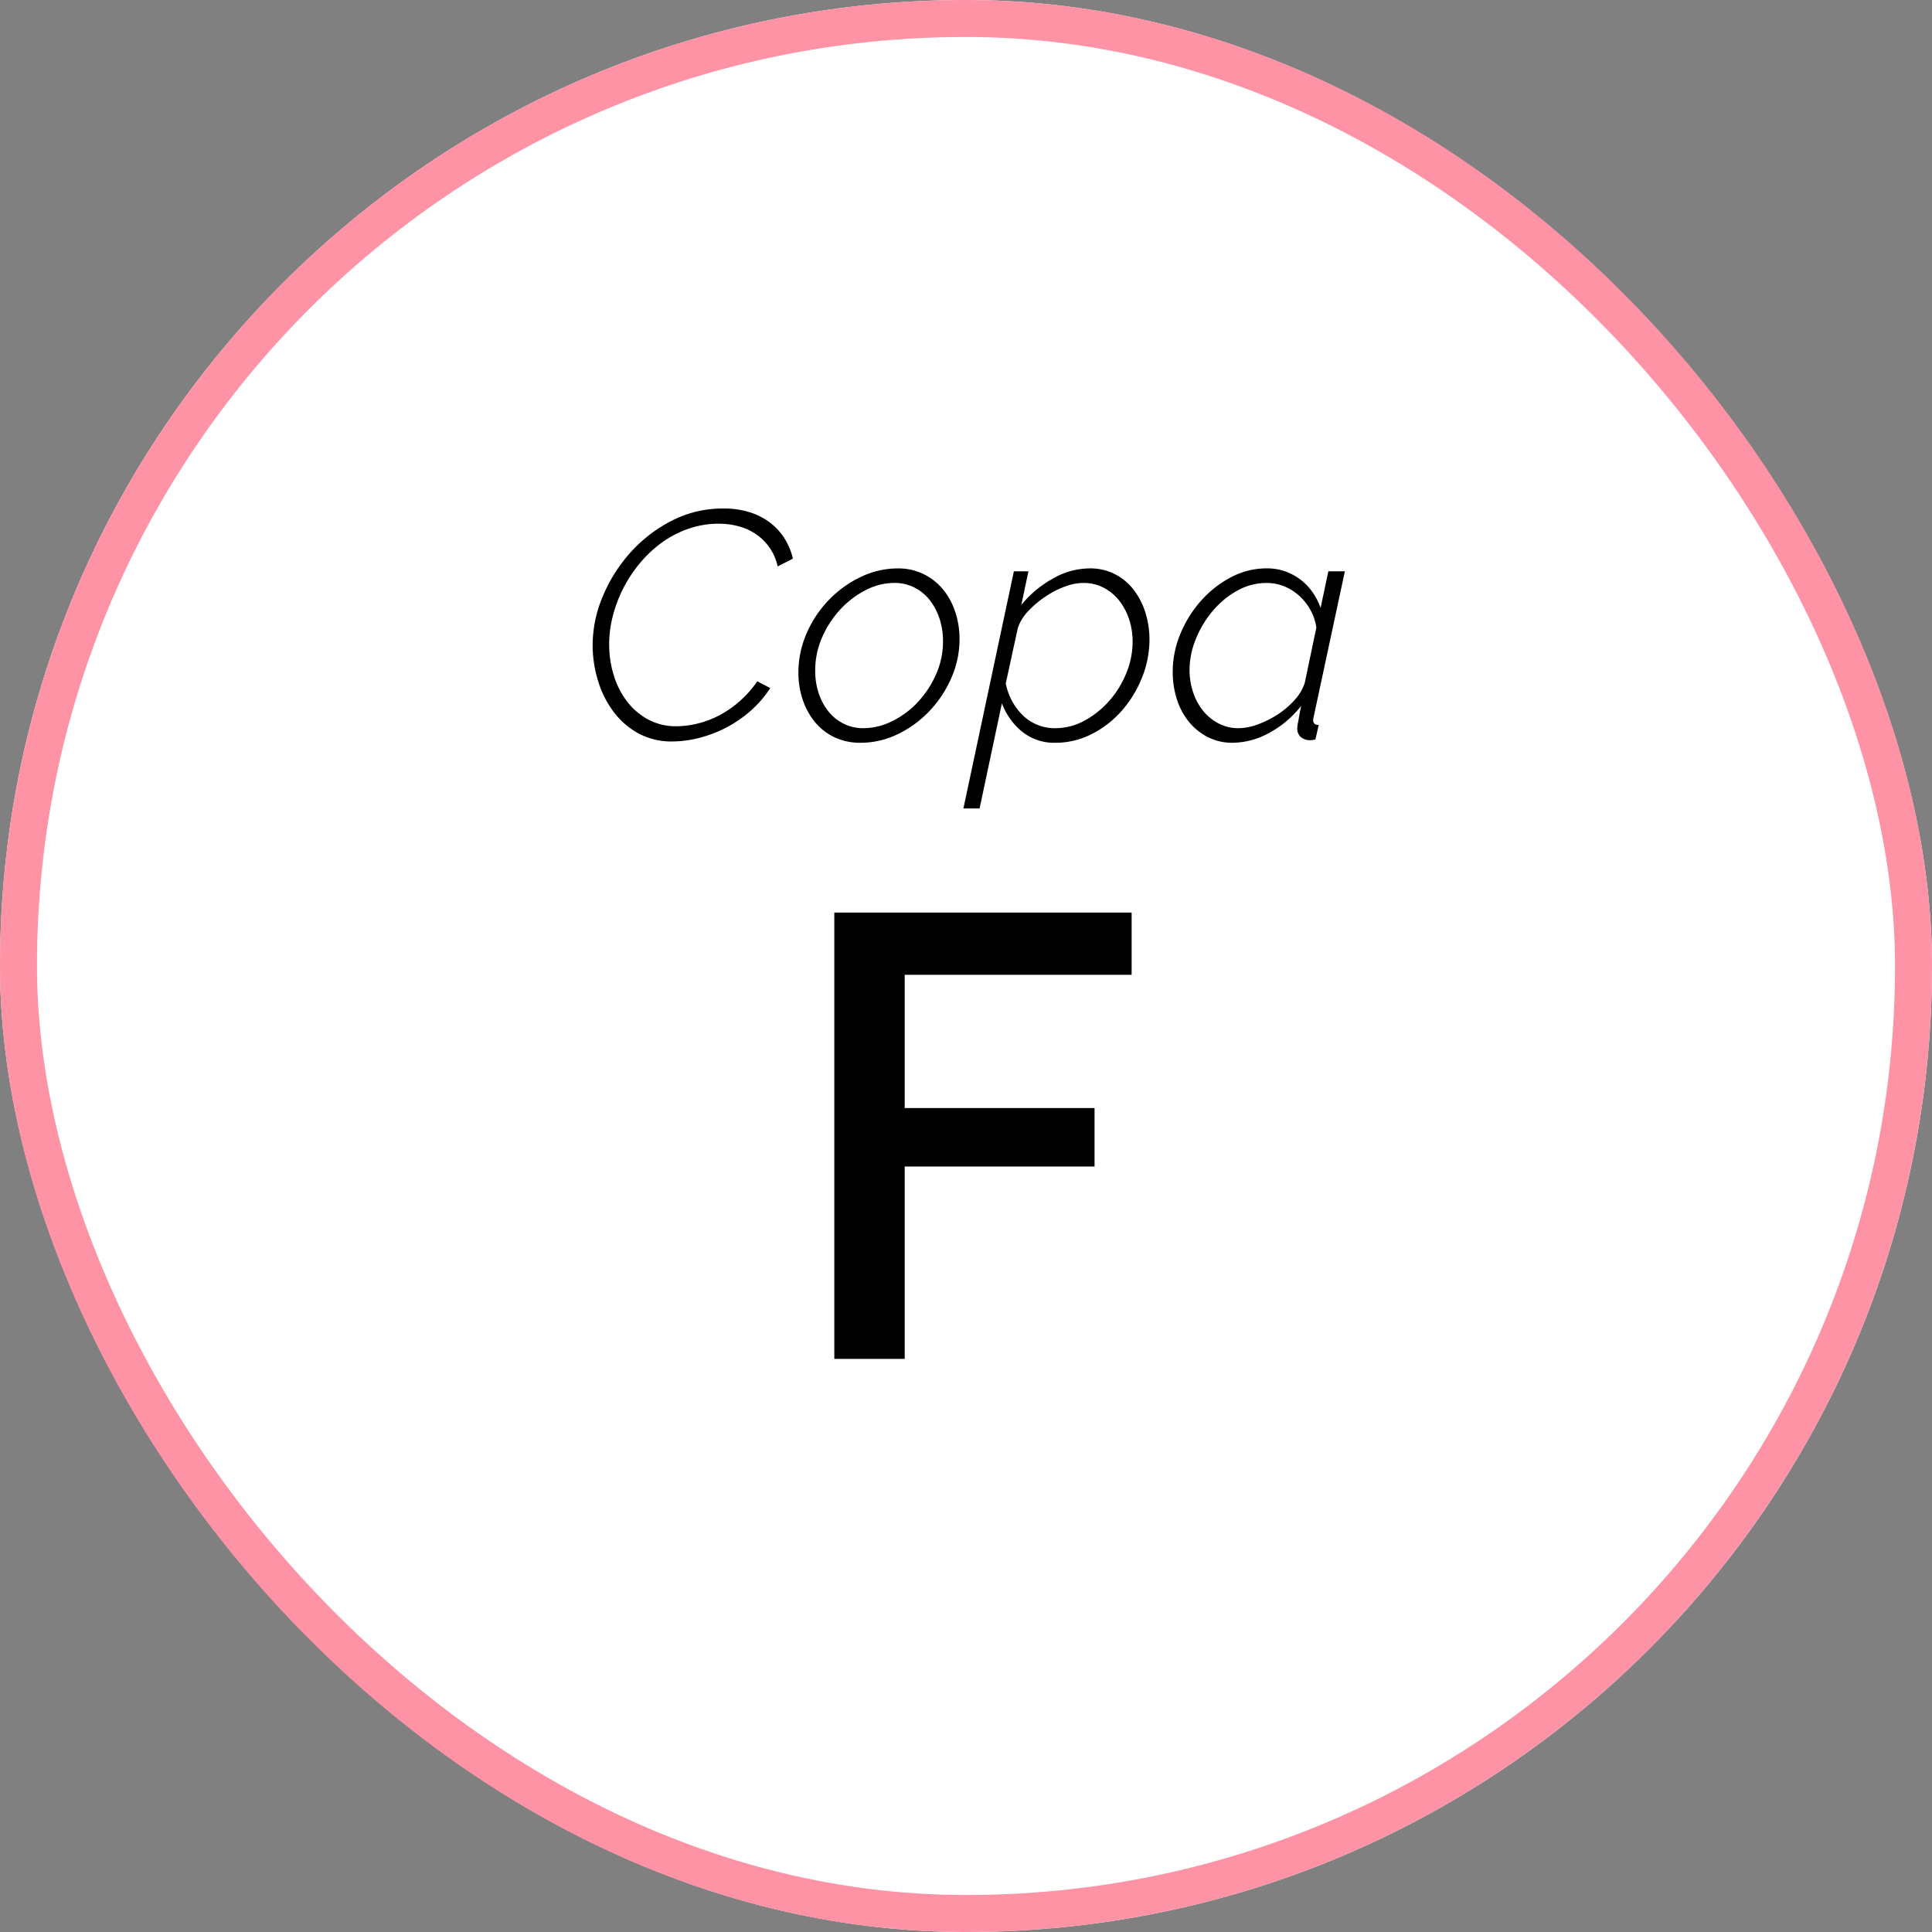
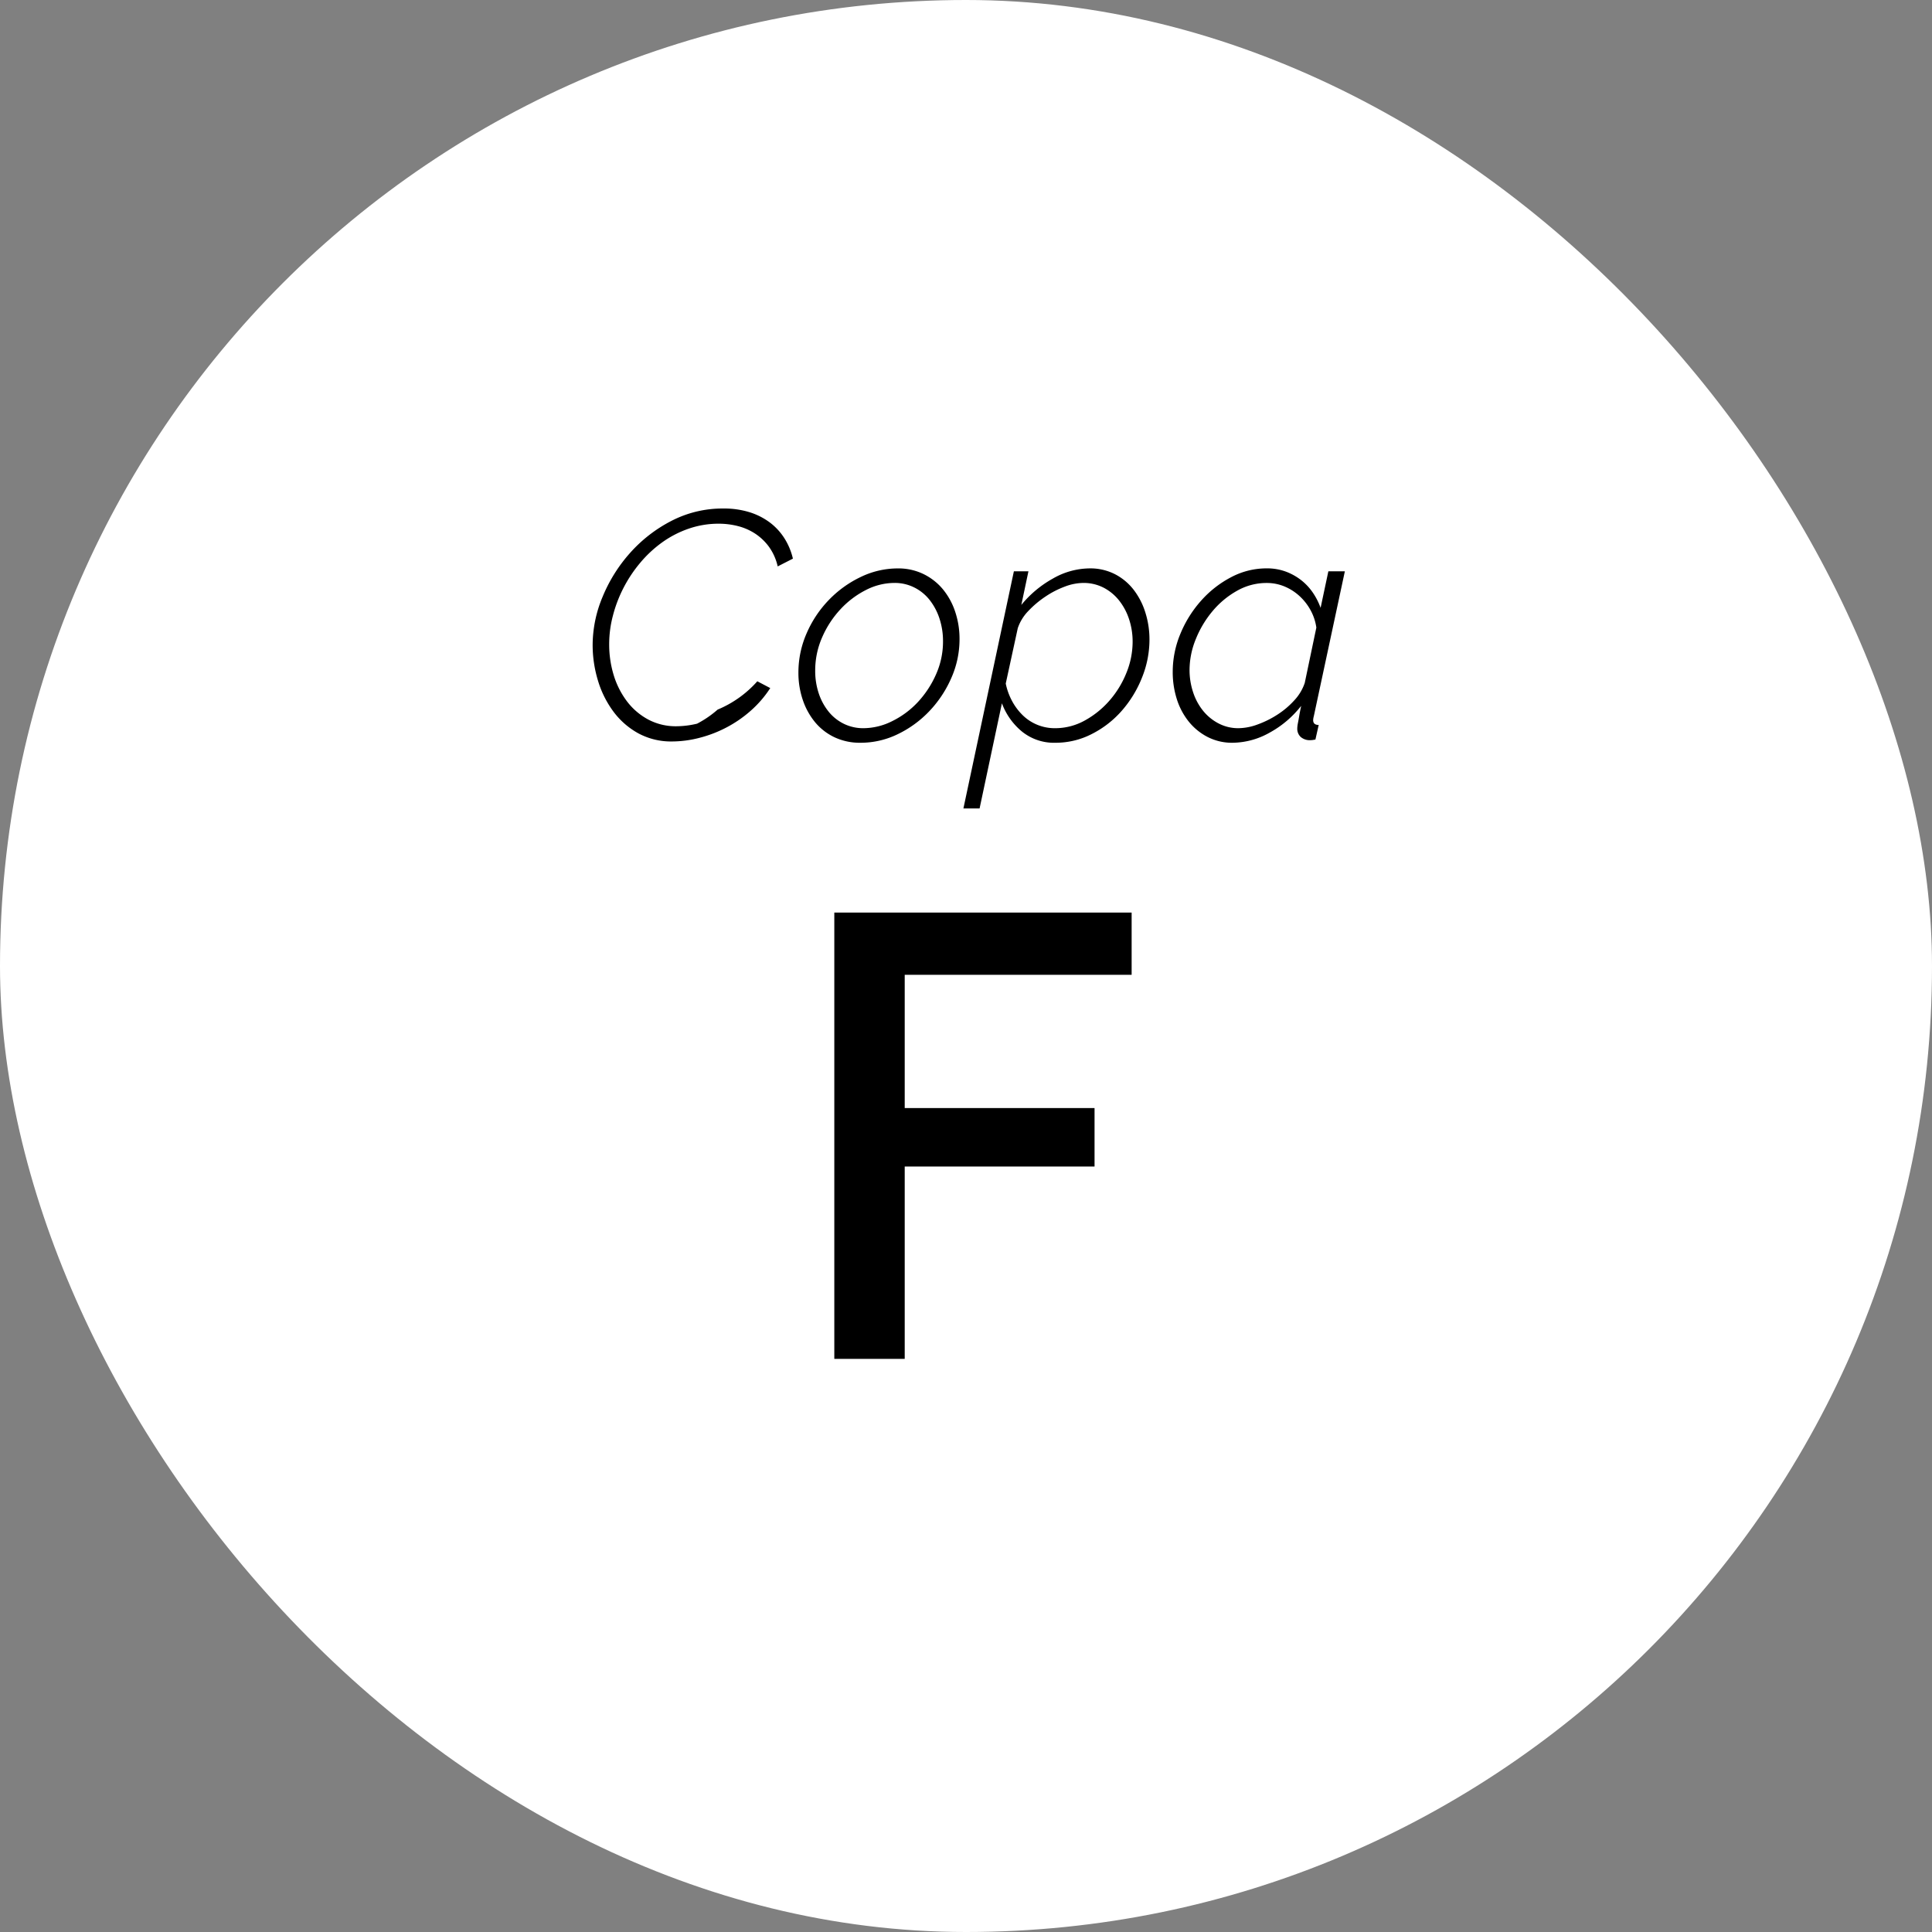
<svg xmlns="http://www.w3.org/2000/svg" viewBox="0 0 209 209" height="209" width="209">
  <rect x="0" y="0" width="209" height="209" fill="#808080" stroke="none" />
  <g transform="translate(-15.134 0.002)" data-name="05" id="_05">
    <g stroke-width="4" stroke="#fe93a5" fill="#fff" transform="translate(15.134 -0.002)" data-name="Rectangle 2372" id="Rectangle_2372">
      <rect stroke="none" rx="104.5" height="209" width="209" />
-       <rect fill="none" rx="102.5" height="205" width="205" y="2" x="2" />
    </g>
    <path transform="translate(119.634 146.998)" d="M-14.246,0V-48.28H17.918v6.732H-6.63v14.416H13.906v6.324H-6.63V0Z" data-name="Tracé 144750" id="Tracé_144750" />
-     <path transform="translate(119.634 79.998)" d="M-31.78.21a7.471,7.471,0,0,1-3.658-.875A8.378,8.378,0,0,1-38.132-3.01a10.812,10.812,0,0,1-1.68-3.36,13.221,13.221,0,0,1-.577-3.885,13.55,13.55,0,0,1,1.068-5.162,16.6,16.6,0,0,1,2.958-4.743,15.444,15.444,0,0,1,4.48-3.483A12.026,12.026,0,0,1-26.25-24.99a9.3,9.3,0,0,1,2.835.4,7.269,7.269,0,0,1,2.205,1.12,6.486,6.486,0,0,1,1.575,1.715,7.117,7.117,0,0,1,.91,2.188l-1.645.84a5.811,5.811,0,0,0-.98-2.17,5.821,5.821,0,0,0-1.522-1.417,6.221,6.221,0,0,0-1.855-.788,8.408,8.408,0,0,0-2.012-.245,9.877,9.877,0,0,0-3.273.542,11.173,11.173,0,0,0-2.87,1.487,12.975,12.975,0,0,0-2.38,2.223,14.61,14.61,0,0,0-1.8,2.712A14.507,14.507,0,0,0-38.2-13.387a12.079,12.079,0,0,0-.4,3.027A11.345,11.345,0,0,0-38.1-6.93a9.047,9.047,0,0,0,1.452,2.835,7.054,7.054,0,0,0,2.292,1.942,6.34,6.34,0,0,0,3.028.718,9.8,9.8,0,0,0,2.24-.28A10.227,10.227,0,0,0-26.74-2.59a11.244,11.244,0,0,0,2.222-1.523A11.774,11.774,0,0,0-22.575-6.3l1.4.735A11.868,11.868,0,0,1-23.327-3.08,13.228,13.228,0,0,1-26-1.26a13.5,13.5,0,0,1-2.922,1.1A11.89,11.89,0,0,1-31.78.21Zm20.37.14a6.444,6.444,0,0,1-2.817-.595,6.14,6.14,0,0,1-2.1-1.628,7.569,7.569,0,0,1-1.33-2.415,9.084,9.084,0,0,1-.472-2.957,10.535,10.535,0,0,1,.892-4.253,12.091,12.091,0,0,1,2.4-3.6,11.871,11.871,0,0,1,3.448-2.485,9.2,9.2,0,0,1,4.007-.927A6.208,6.208,0,0,1-4.6-17.9a6.334,6.334,0,0,1,2.1,1.645,7.535,7.535,0,0,1,1.33,2.432A9.242,9.242,0,0,1-.7-10.85a10.331,10.331,0,0,1-.892,4.2,12.336,12.336,0,0,1-2.38,3.588A11.715,11.715,0,0,1-7.385-.577,9.163,9.163,0,0,1-11.41.35Zm.315-1.575A7.009,7.009,0,0,0-7.962-2,9.529,9.529,0,0,0-5.2-4.06a10.717,10.717,0,0,0,1.96-2.992,8.672,8.672,0,0,0,.753-3.553A7.81,7.81,0,0,0-2.87-13.09,6.5,6.5,0,0,0-3.937-15.1,4.9,4.9,0,0,0-5.6-16.45a4.707,4.707,0,0,0-2.135-.49,6.8,6.8,0,0,0-3.1.77,9.785,9.785,0,0,0-2.748,2.082,10.7,10.7,0,0,0-1.977,3.028,8.876,8.876,0,0,0-.753,3.605,7.651,7.651,0,0,0,.385,2.468A6.31,6.31,0,0,0-14.857-3.01,4.852,4.852,0,0,0-13.212-1.7,4.739,4.739,0,0,0-11.095-1.225ZM5.18-18.2H6.755l-.77,3.64A11.815,11.815,0,0,1,9.4-17.413a8.089,8.089,0,0,1,3.972-1.1,5.851,5.851,0,0,1,2.748.63,6.082,6.082,0,0,1,2.03,1.7,7.826,7.826,0,0,1,1.26,2.468,9.682,9.682,0,0,1,.437,2.9A10.983,10.983,0,0,1,19.04-6.7a12.336,12.336,0,0,1-2.187,3.587A10.787,10.787,0,0,1,13.615-.6,8.52,8.52,0,0,1,9.695.35,5.5,5.5,0,0,1,6.02-.892,7.192,7.192,0,0,1,3.885-3.92L1.47,7.455H-.28ZM9.625-1.225a6.6,6.6,0,0,0,3.238-.84,9.779,9.779,0,0,0,2.677-2.17,10.445,10.445,0,0,0,1.82-2.992,8.937,8.937,0,0,0,.665-3.342,7.7,7.7,0,0,0-.385-2.45,6.513,6.513,0,0,0-1.085-2.03,5.184,5.184,0,0,0-1.68-1.383,4.723,4.723,0,0,0-2.2-.507,5.777,5.777,0,0,0-1.995.4,9.979,9.979,0,0,0-2.1,1.085A10.726,10.726,0,0,0,6.738-13.9,4.909,4.909,0,0,0,5.6-12.04L4.3-6.055a6.893,6.893,0,0,0,.683,1.89,6.338,6.338,0,0,0,1.155,1.54A4.918,4.918,0,0,0,7.718-1.592,4.96,4.96,0,0,0,9.625-1.225ZM28.84.35a5.775,5.775,0,0,1-2.712-.63A6.357,6.357,0,0,1,24.08-1.96,7.448,7.448,0,0,1,22.8-4.392a9.63,9.63,0,0,1-.437-2.923,10.669,10.669,0,0,1,.84-4.147,12.535,12.535,0,0,1,2.257-3.588A11.4,11.4,0,0,1,28.7-17.57a8.17,8.17,0,0,1,3.815-.945,5.863,5.863,0,0,1,2.083.35,6.231,6.231,0,0,1,1.662.927,6.009,6.009,0,0,1,1.26,1.348,7.3,7.3,0,0,1,.84,1.645L39.2-18.2h1.785L37.625-2.52a1.915,1.915,0,0,0-.07.42q0,.525.6.525L37.8,0q-.175.035-.3.053a1.616,1.616,0,0,1-.228.017,1.49,1.49,0,0,1-1.067-.35,1.2,1.2,0,0,1-.368-.91,2.454,2.454,0,0,1,.017-.262q.017-.158.07-.42t.123-.683q.07-.42.21-1.085A11.062,11.062,0,0,1,32.83-.735,8.287,8.287,0,0,1,28.84.35Zm.63-1.575a6.145,6.145,0,0,0,2.065-.4,10.566,10.566,0,0,0,2.152-1.067,9.087,9.087,0,0,0,1.838-1.558,5.164,5.164,0,0,0,1.12-1.872L37.9-12.11a5.516,5.516,0,0,0-.612-1.855A5.917,5.917,0,0,0,36.1-15.5a5.565,5.565,0,0,0-1.627-1.05,4.978,4.978,0,0,0-1.96-.385,6.438,6.438,0,0,0-3.185.84,9.488,9.488,0,0,0-2.642,2.188,11.186,11.186,0,0,0-1.82,3.028,8.868,8.868,0,0,0-.683,3.36A7.586,7.586,0,0,0,24.57-5.11,6.3,6.3,0,0,0,25.655-3.1a5.283,5.283,0,0,0,1.68,1.365A4.573,4.573,0,0,0,29.47-1.225Z" data-name="Tracé 144749" id="Tracé_144749" />
+     <path transform="translate(119.634 79.998)" d="M-31.78.21a7.471,7.471,0,0,1-3.658-.875A8.378,8.378,0,0,1-38.132-3.01a10.812,10.812,0,0,1-1.68-3.36,13.221,13.221,0,0,1-.577-3.885,13.55,13.55,0,0,1,1.068-5.162,16.6,16.6,0,0,1,2.958-4.743,15.444,15.444,0,0,1,4.48-3.483A12.026,12.026,0,0,1-26.25-24.99a9.3,9.3,0,0,1,2.835.4,7.269,7.269,0,0,1,2.205,1.12,6.486,6.486,0,0,1,1.575,1.715,7.117,7.117,0,0,1,.91,2.188l-1.645.84a5.811,5.811,0,0,0-.98-2.17,5.821,5.821,0,0,0-1.522-1.417,6.221,6.221,0,0,0-1.855-.788,8.408,8.408,0,0,0-2.012-.245,9.877,9.877,0,0,0-3.273.542,11.173,11.173,0,0,0-2.87,1.487,12.975,12.975,0,0,0-2.38,2.223,14.61,14.61,0,0,0-1.8,2.712A14.507,14.507,0,0,0-38.2-13.387a12.079,12.079,0,0,0-.4,3.027A11.345,11.345,0,0,0-38.1-6.93a9.047,9.047,0,0,0,1.452,2.835,7.054,7.054,0,0,0,2.292,1.942,6.34,6.34,0,0,0,3.028.718,9.8,9.8,0,0,0,2.24-.28a11.244,11.244,0,0,0,2.222-1.523A11.774,11.774,0,0,0-22.575-6.3l1.4.735A11.868,11.868,0,0,1-23.327-3.08,13.228,13.228,0,0,1-26-1.26a13.5,13.5,0,0,1-2.922,1.1A11.89,11.89,0,0,1-31.78.21Zm20.37.14a6.444,6.444,0,0,1-2.817-.595,6.14,6.14,0,0,1-2.1-1.628,7.569,7.569,0,0,1-1.33-2.415,9.084,9.084,0,0,1-.472-2.957,10.535,10.535,0,0,1,.892-4.253,12.091,12.091,0,0,1,2.4-3.6,11.871,11.871,0,0,1,3.448-2.485,9.2,9.2,0,0,1,4.007-.927A6.208,6.208,0,0,1-4.6-17.9a6.334,6.334,0,0,1,2.1,1.645,7.535,7.535,0,0,1,1.33,2.432A9.242,9.242,0,0,1-.7-10.85a10.331,10.331,0,0,1-.892,4.2,12.336,12.336,0,0,1-2.38,3.588A11.715,11.715,0,0,1-7.385-.577,9.163,9.163,0,0,1-11.41.35Zm.315-1.575A7.009,7.009,0,0,0-7.962-2,9.529,9.529,0,0,0-5.2-4.06a10.717,10.717,0,0,0,1.96-2.992,8.672,8.672,0,0,0,.753-3.553A7.81,7.81,0,0,0-2.87-13.09,6.5,6.5,0,0,0-3.937-15.1,4.9,4.9,0,0,0-5.6-16.45a4.707,4.707,0,0,0-2.135-.49,6.8,6.8,0,0,0-3.1.77,9.785,9.785,0,0,0-2.748,2.082,10.7,10.7,0,0,0-1.977,3.028,8.876,8.876,0,0,0-.753,3.605,7.651,7.651,0,0,0,.385,2.468A6.31,6.31,0,0,0-14.857-3.01,4.852,4.852,0,0,0-13.212-1.7,4.739,4.739,0,0,0-11.095-1.225ZM5.18-18.2H6.755l-.77,3.64A11.815,11.815,0,0,1,9.4-17.413a8.089,8.089,0,0,1,3.972-1.1,5.851,5.851,0,0,1,2.748.63,6.082,6.082,0,0,1,2.03,1.7,7.826,7.826,0,0,1,1.26,2.468,9.682,9.682,0,0,1,.437,2.9A10.983,10.983,0,0,1,19.04-6.7a12.336,12.336,0,0,1-2.187,3.587A10.787,10.787,0,0,1,13.615-.6,8.52,8.52,0,0,1,9.695.35,5.5,5.5,0,0,1,6.02-.892,7.192,7.192,0,0,1,3.885-3.92L1.47,7.455H-.28ZM9.625-1.225a6.6,6.6,0,0,0,3.238-.84,9.779,9.779,0,0,0,2.677-2.17,10.445,10.445,0,0,0,1.82-2.992,8.937,8.937,0,0,0,.665-3.342,7.7,7.7,0,0,0-.385-2.45,6.513,6.513,0,0,0-1.085-2.03,5.184,5.184,0,0,0-1.68-1.383,4.723,4.723,0,0,0-2.2-.507,5.777,5.777,0,0,0-1.995.4,9.979,9.979,0,0,0-2.1,1.085A10.726,10.726,0,0,0,6.738-13.9,4.909,4.909,0,0,0,5.6-12.04L4.3-6.055a6.893,6.893,0,0,0,.683,1.89,6.338,6.338,0,0,0,1.155,1.54A4.918,4.918,0,0,0,7.718-1.592,4.96,4.96,0,0,0,9.625-1.225ZM28.84.35a5.775,5.775,0,0,1-2.712-.63A6.357,6.357,0,0,1,24.08-1.96,7.448,7.448,0,0,1,22.8-4.392a9.63,9.63,0,0,1-.437-2.923,10.669,10.669,0,0,1,.84-4.147,12.535,12.535,0,0,1,2.257-3.588A11.4,11.4,0,0,1,28.7-17.57a8.17,8.17,0,0,1,3.815-.945,5.863,5.863,0,0,1,2.083.35,6.231,6.231,0,0,1,1.662.927,6.009,6.009,0,0,1,1.26,1.348,7.3,7.3,0,0,1,.84,1.645L39.2-18.2h1.785L37.625-2.52a1.915,1.915,0,0,0-.07.42q0,.525.6.525L37.8,0q-.175.035-.3.053a1.616,1.616,0,0,1-.228.017,1.49,1.49,0,0,1-1.067-.35,1.2,1.2,0,0,1-.368-.91,2.454,2.454,0,0,1,.017-.262q.017-.158.07-.42t.123-.683q.07-.42.21-1.085A11.062,11.062,0,0,1,32.83-.735,8.287,8.287,0,0,1,28.84.35Zm.63-1.575a6.145,6.145,0,0,0,2.065-.4,10.566,10.566,0,0,0,2.152-1.067,9.087,9.087,0,0,0,1.838-1.558,5.164,5.164,0,0,0,1.12-1.872L37.9-12.11a5.516,5.516,0,0,0-.612-1.855A5.917,5.917,0,0,0,36.1-15.5a5.565,5.565,0,0,0-1.627-1.05,4.978,4.978,0,0,0-1.96-.385,6.438,6.438,0,0,0-3.185.84,9.488,9.488,0,0,0-2.642,2.188,11.186,11.186,0,0,0-1.82,3.028,8.868,8.868,0,0,0-.683,3.36A7.586,7.586,0,0,0,24.57-5.11,6.3,6.3,0,0,0,25.655-3.1a5.283,5.283,0,0,0,1.68,1.365A4.573,4.573,0,0,0,29.47-1.225Z" data-name="Tracé 144749" id="Tracé_144749" />
  </g>
</svg>